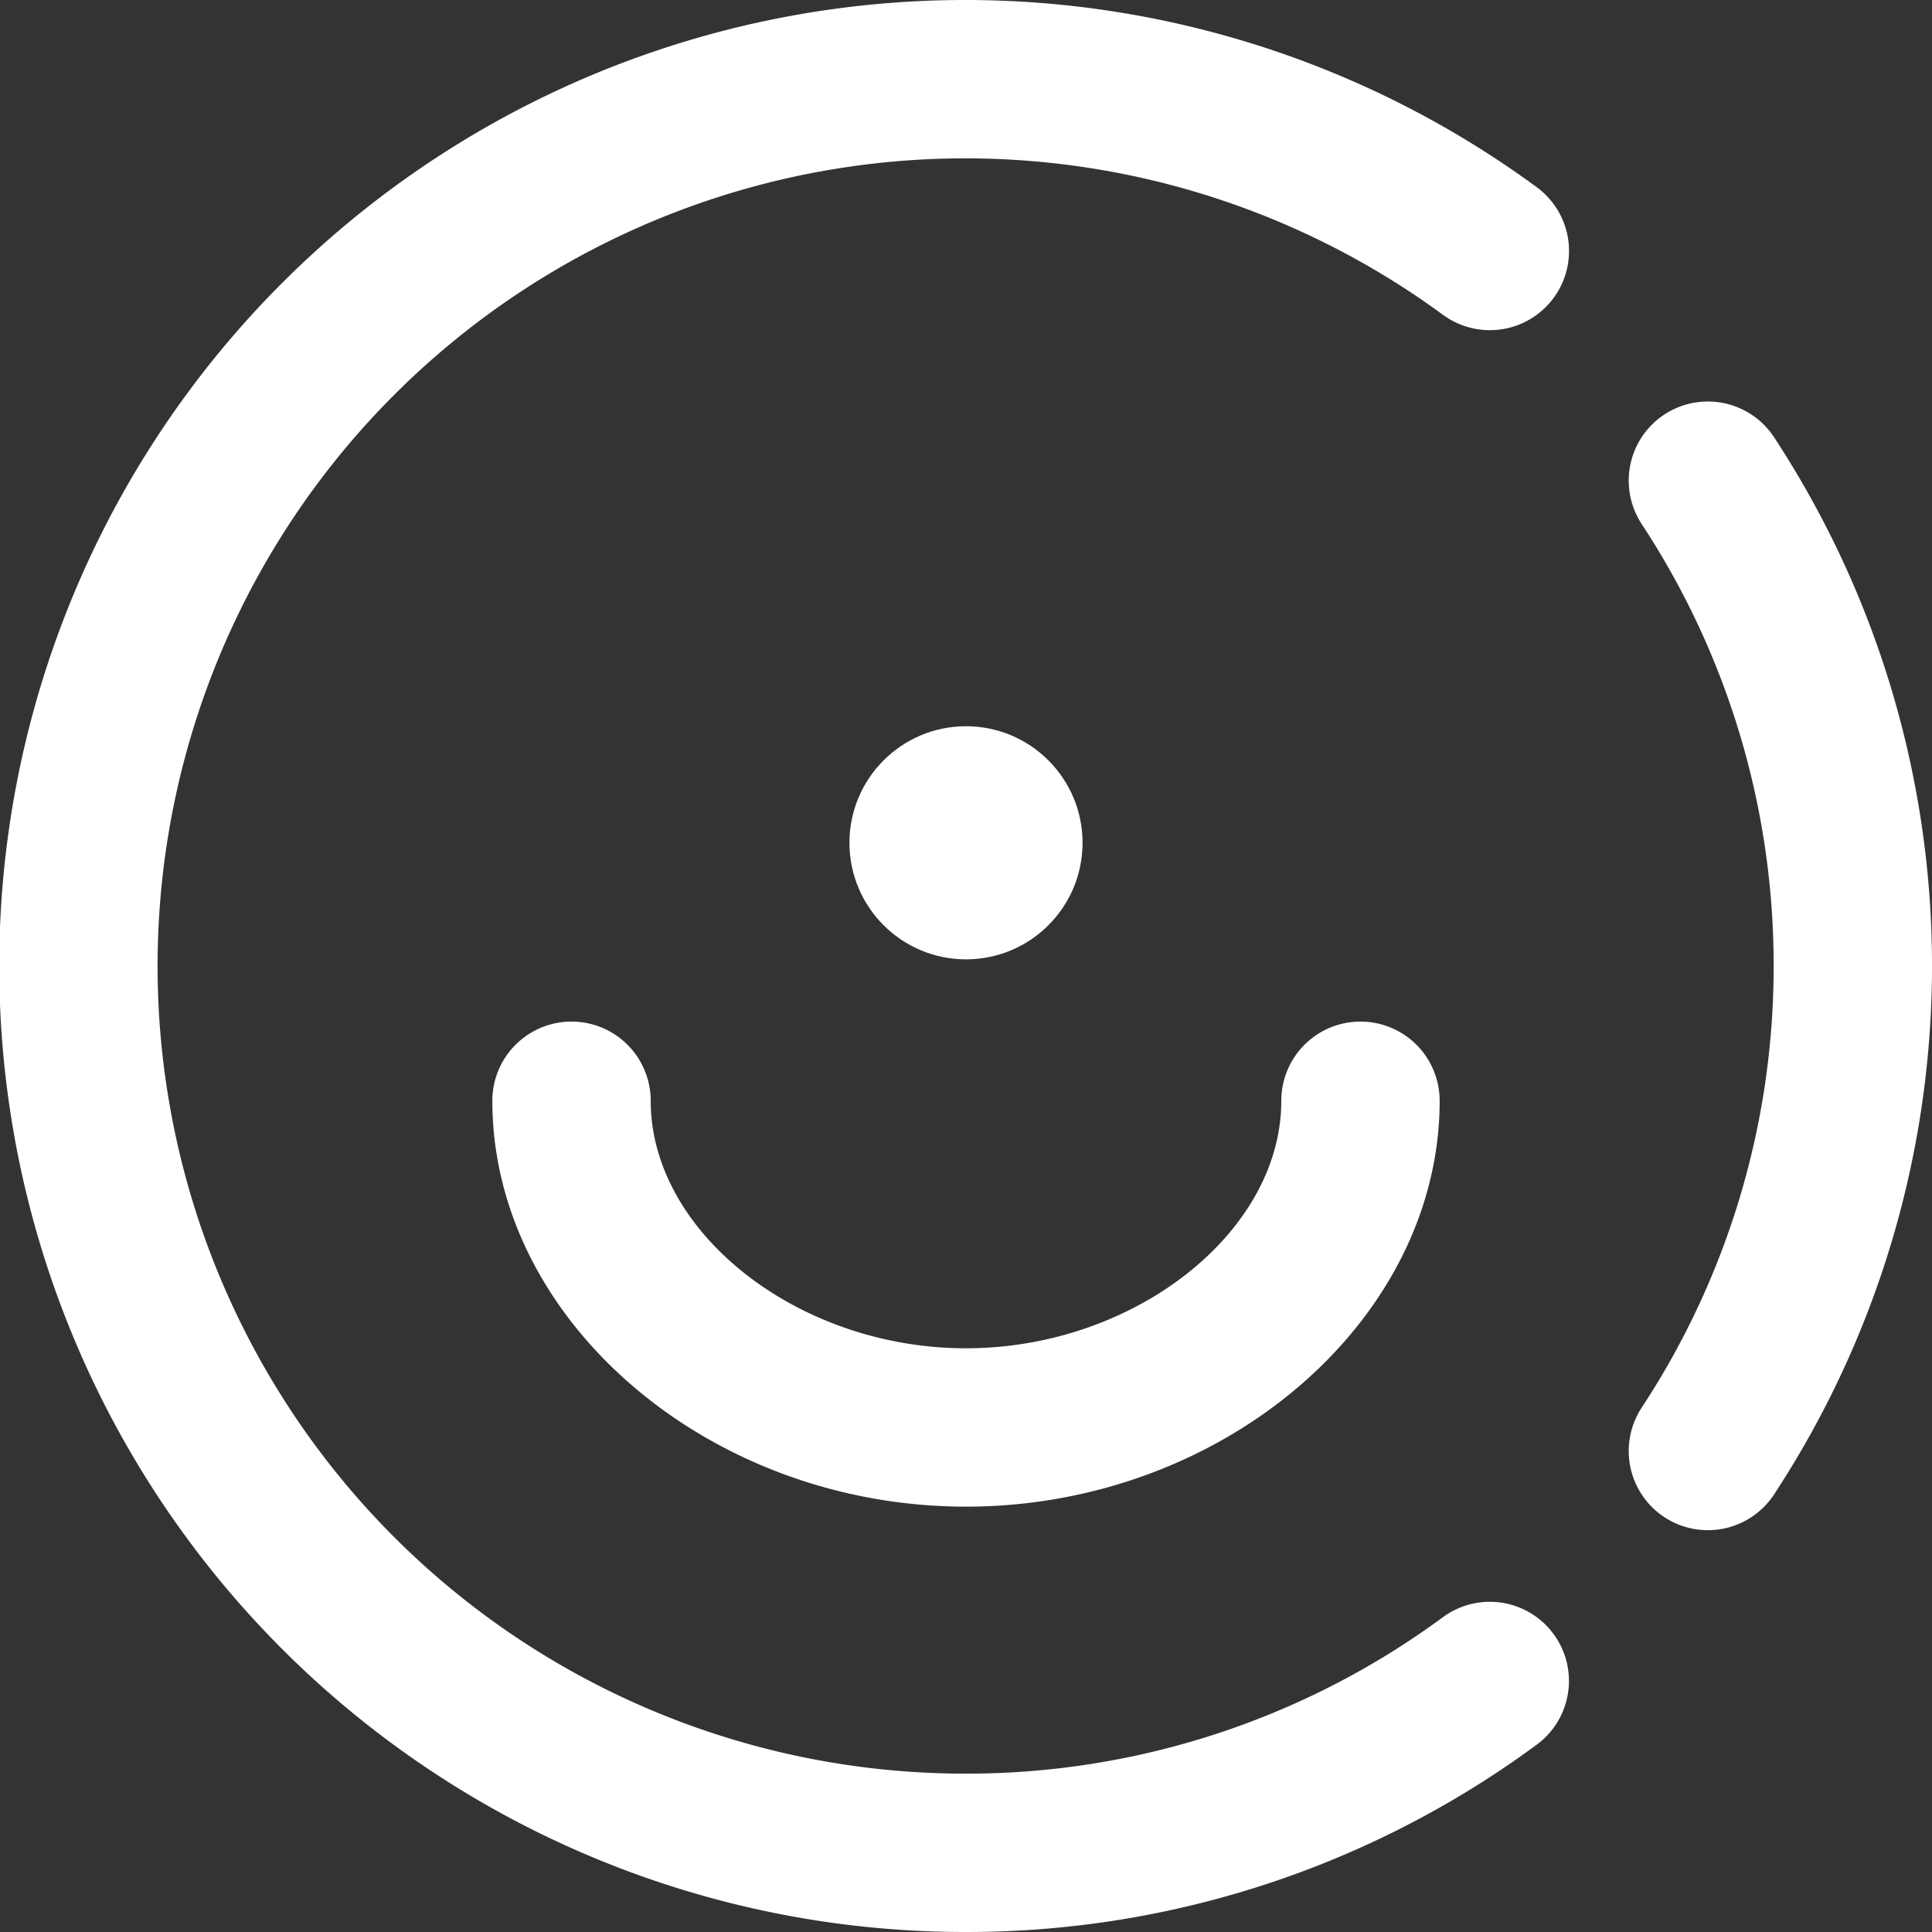
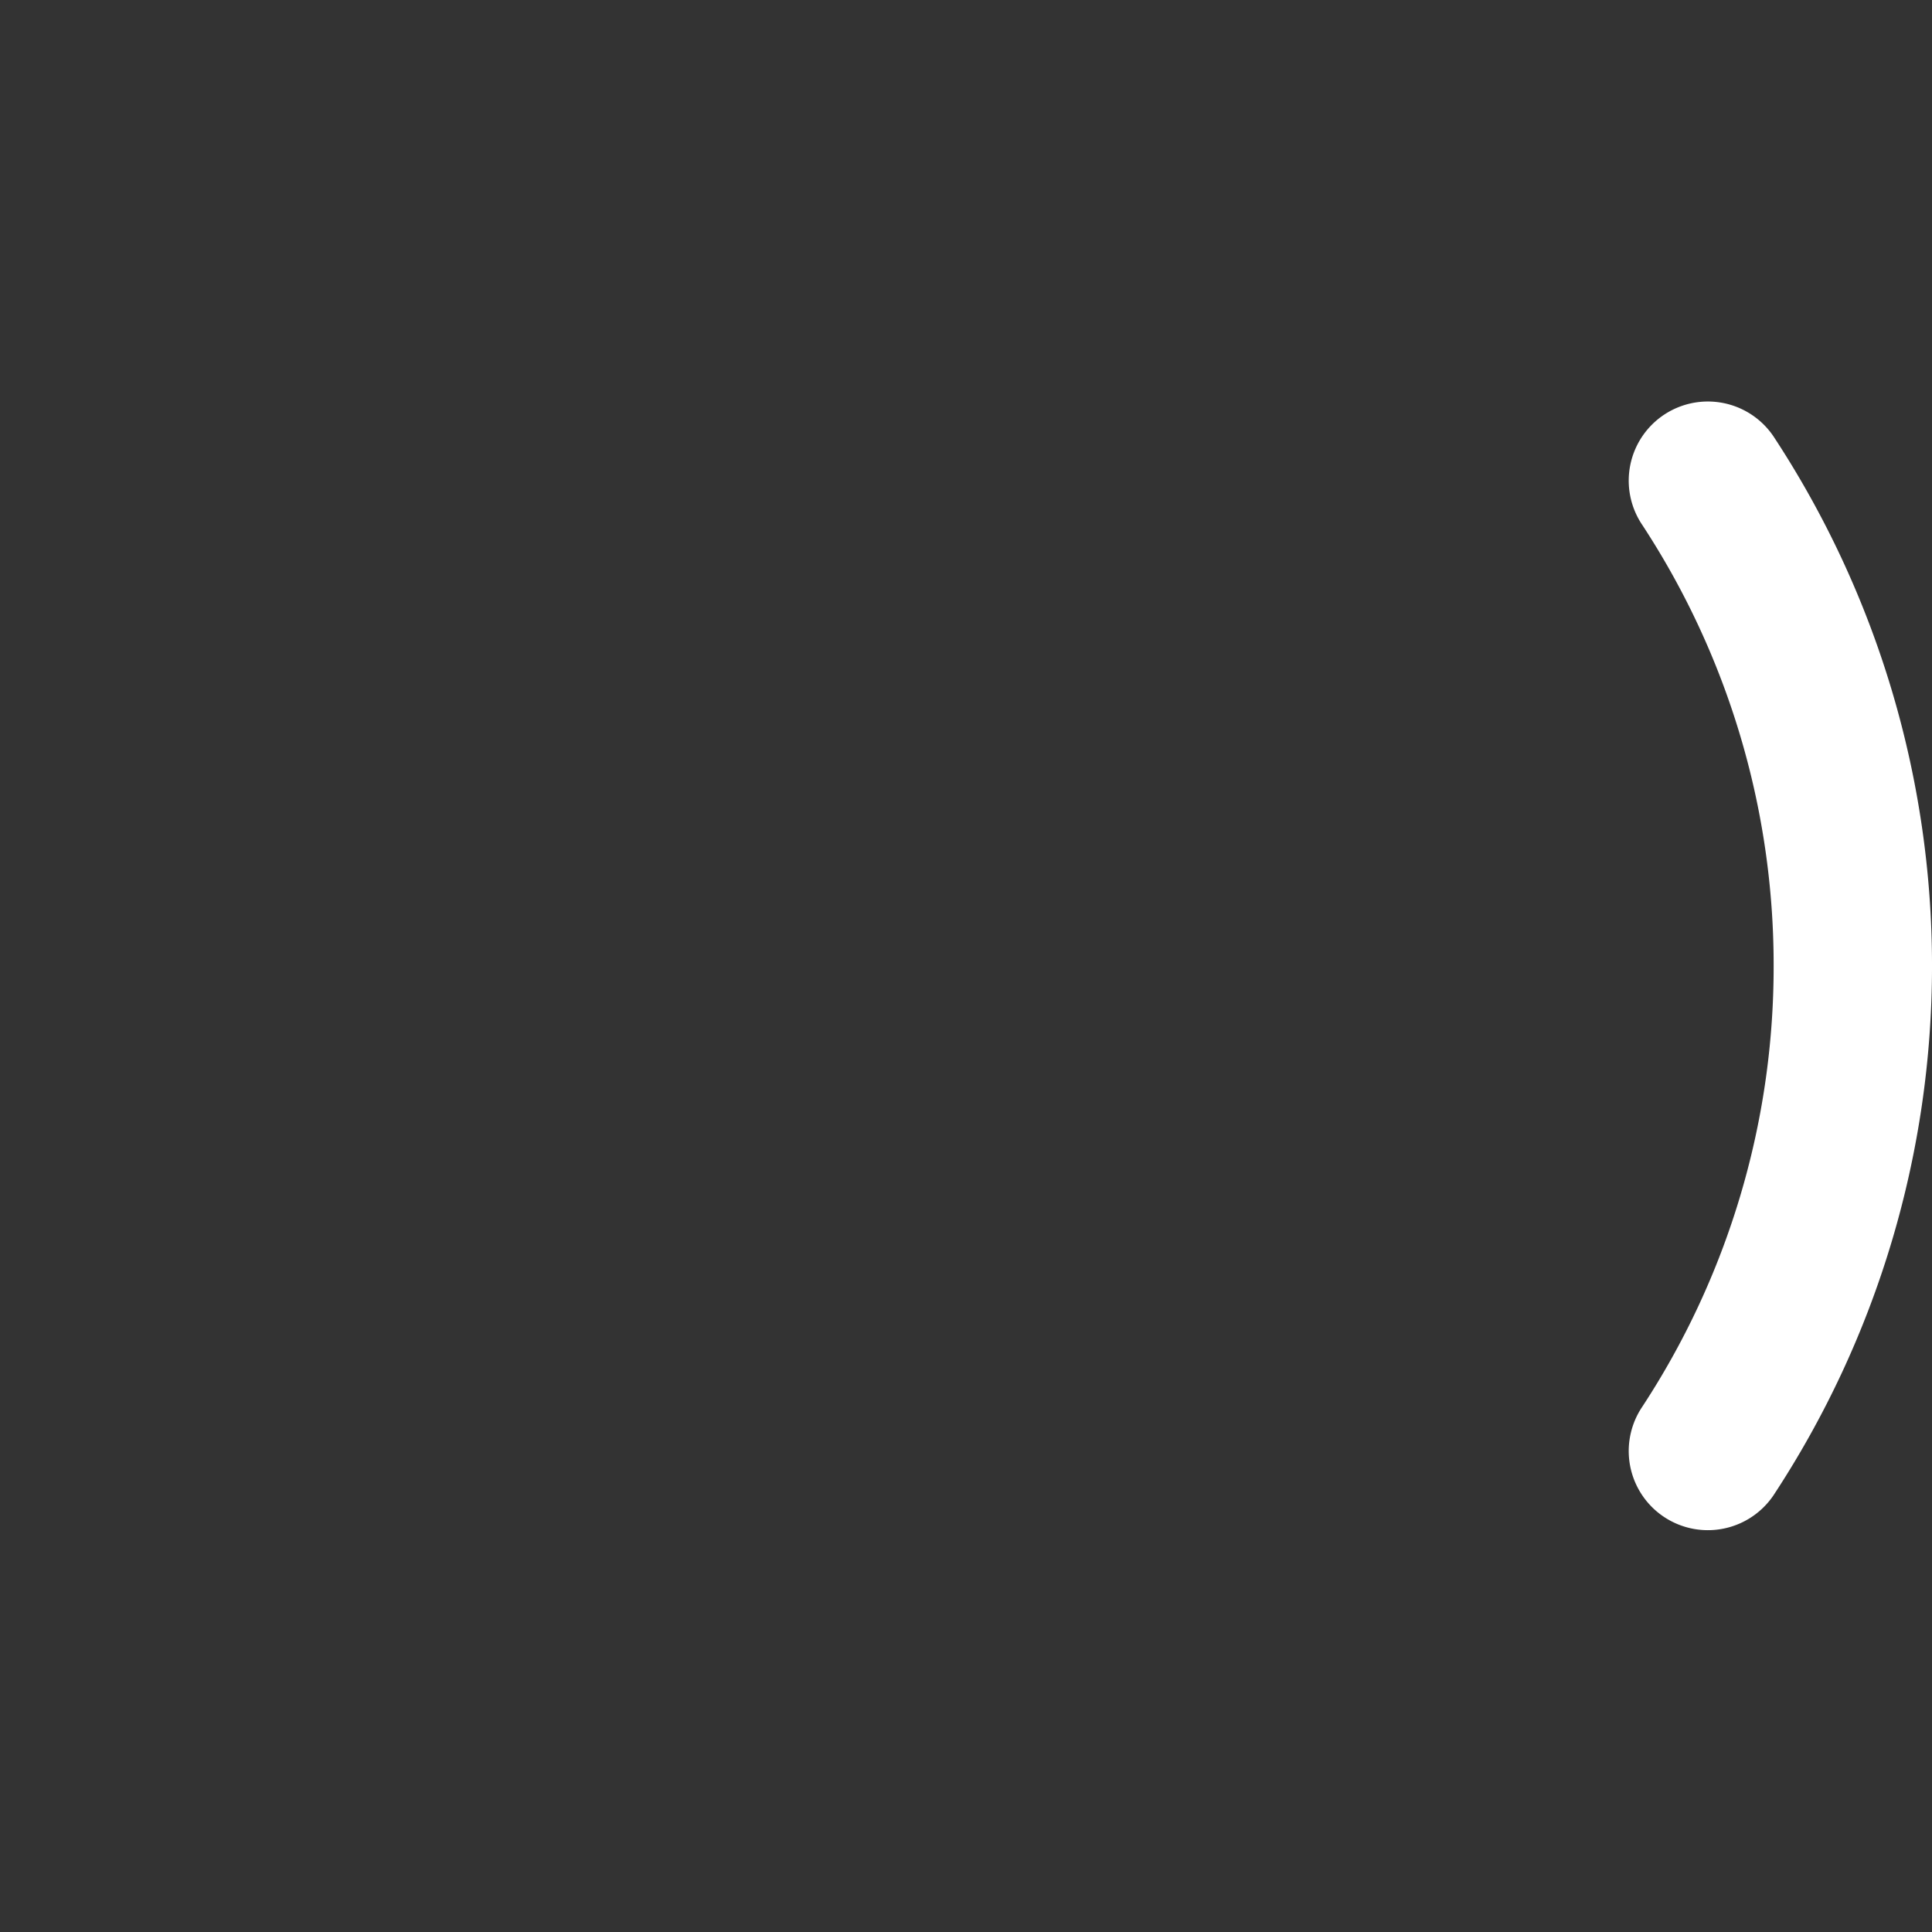
<svg xmlns="http://www.w3.org/2000/svg" viewBox="0 0 122 122">
  <rect x="0" y="0" width="122" height="122" fill="#333333" stroke="none" />
  <defs>
    <style>.cls-1{fill:#fff;}</style>
  </defs>
  <g id="Layer_2" data-name="Layer 2">
    <g id="_4" data-name="4">
-       <path class="cls-1" d="M61,112A51,51,0,1,1,91.12,19.88a5,5,0,0,0,6.49-.49h0a5,5,0,0,0-.53-7.54A61,61,0,1,0,61,122a60.65,60.65,0,0,0,36-11.8,5,5,0,0,0,.61-7.59h0a5,5,0,0,0-6.48-.5A50.7,50.7,0,0,1,61,112Z" />
      <path class="cls-1" d="M112,61a50.66,50.66,0,0,1-8.36,27.93,5,5,0,0,0,.67,6.23h0a5,5,0,0,0,7.67-.72,60.84,60.84,0,0,0,0-66.9,5,5,0,0,0-7.67-.72h0a5,5,0,0,0-.67,6.23A50.66,50.66,0,0,1,112,61Z" />
-       <circle class="cls-1" cx="61" cy="53.22" r="7.36" />
-       <path class="cls-1" d="M61,95.14c-16.21,0-29.91-11.74-29.91-25.63a5,5,0,1,1,10,0c0,8.32,9.3,15.63,19.91,15.63s19.91-7.31,19.91-15.63a5,5,0,0,1,10,0C90.91,83.4,77.22,95.14,61,95.14Z" />
    </g>
  </g>
</svg>